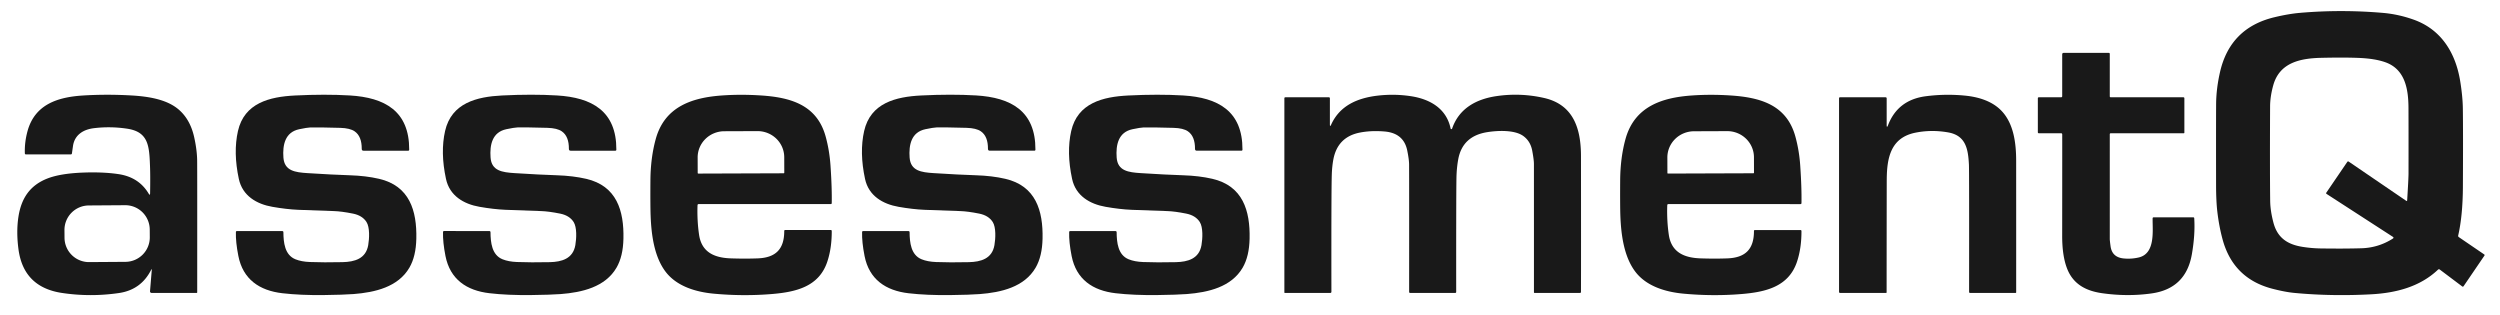
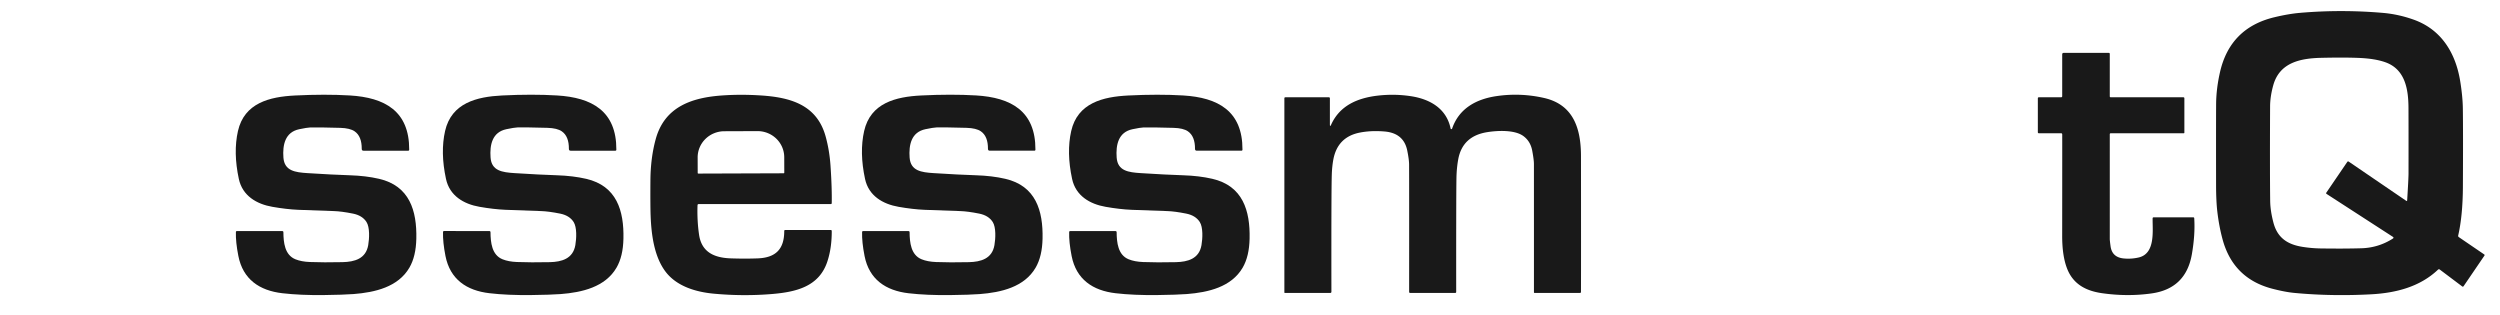
<svg xmlns="http://www.w3.org/2000/svg" version="1.1" viewBox="0.00 0.00 1182.00 149.00">
  <path fill="#191919" d="   M 1152.66 127.52   C 1144.13 135.62 1132.78 138.51 1121.21 139.14   Q 1102.48 140.16 1084.76 138.49   Q 1080.63 138.11 1074.63 136.58   Q 1055.80 131.81 1050.78 112.98   Q 1049.18 106.99 1048.38 100.31   Q 1047.77 95.31 1047.76 87.45   Q 1047.72 60.30 1047.78 49.26   Q 1047.83 41.93 1049.62 34.09   Q 1054.40 13.15 1075.38 8.14   Q 1082.07 6.54 1087.51 6.07   Q 1106.89 4.41 1126.49 6.08   Q 1133.97 6.71 1141.21 9.30   C 1154.42 14.01 1161.11 25.26 1163.22 38.60   Q 1164.35 45.72 1164.43 51.13   Q 1164.59 61.86 1164.46 88.28   Q 1164.39 101.91 1162.24 111.32   Q 1162.12 111.83 1162.56 112.13   L 1174.51 120.28   Q 1174.87 120.52 1174.62 120.88   L 1164.80 135.29   Q 1164.52 135.71 1164.11 135.41   L 1153.56 127.47   Q 1153.09 127.12 1152.66 127.52   Z   M 1099.87 91.11   L 1109.81 76.52   A 0.47 0.47 0.0 0 1 1110.46 76.40   L 1137.62 94.92   Q 1138.08 95.23 1138.11 94.67   Q 1138.75 84.35 1138.75 82.00   Q 1138.78 61.21 1138.73 51.07   C 1138.70 42.31 1137.22 32.80 1127.84 29.45   Q 1122.86 27.67 1114.96 27.37   Q 1108.04 27.10 1097.51 27.34   C 1087.72 27.56 1077.83 29.50 1074.81 40.27   Q 1073.33 45.55 1073.30 50.25   Q 1073.16 80.54 1073.34 94.92   Q 1073.39 99.63 1074.88 105.28   C 1076.78 112.47 1081.54 115.62 1088.78 116.74   Q 1092.96 117.39 1097.01 117.46   Q 1108.16 117.63 1116.48 117.38   Q 1124.53 117.14 1131.30 112.83   Q 1131.99 112.39 1131.30 111.94   L 1099.98 91.67   A 0.39 0.39 0.0 0 1 1099.87 91.11   Z" />
  <path fill="#191919" d="   M 997.50 45.50   Q 997.50 46.00 998.00 46.00   L 1032.26 46.00   Q 1032.77 46.00 1032.77 46.50   L 1032.77 62.74   A 0.26 0.26 0.0 0 1 1032.51 63.00   L 997.95 63.00   A 0.45 0.45 0.0 0 0 997.50 63.45   Q 997.51 88.27 997.50 113.00   Q 997.50 113.70 997.88 116.47   Q 998.60 121.64 1004.03 122.19   Q 1007.66 122.56 1011.23 121.72   C 1019.16 119.85 1017.68 109.08 1017.76 103.26   Q 1017.77 102.75 1018.28 102.75   L 1036.95 102.75   Q 1037.41 102.75 1037.44 103.21   Q 1037.92 111.07 1036.30 120.29   Q 1033.46 136.46 1017.26 138.73   Q 1005.74 140.35 993.70 138.60   C 986.24 137.51 980.24 134.39 977.36 127.08   Q 974.99 121.08 975.00 111.53   Q 975.04 64.95 975.02 63.62   Q 975.01 63.00 974.50 63.00   L 963.99 63.00   Q 963.49 63.00 963.49 62.50   L 963.49 46.50   Q 963.49 46.00 963.99 46.00   L 974.51 46.00   A 0.50 0.50 0.0 0 0 975.01 45.50   L 975.01 25.75   Q 975.01 25.00 975.76 25.00   L 997.01 25.00   Q 997.50 25.00 997.50 25.50   L 997.50 45.50   Z" />
-   <path fill="#191919" d="   M 71.42 127.65   Q 66.67 137.01 56.28 138.54   Q 42.72 140.53 29.27 138.50   Q 11.11 135.76 8.73 117.82   Q 7.65 109.66 8.69 102.67   C 10.00 93.94 13.98 87.77 22.22 84.47   Q 28.26 82.05 38.95 81.61   Q 48.55 81.22 56.00 82.32   Q 65.63 83.74 70.29 91.55   Q 70.94 92.65 70.97 91.37   Q 71.11 83.11 70.92 78.36   C 70.56 69.13 70.25 62.40 60.22 60.86   Q 52.19 59.64 44.30 60.62   C 39.32 61.24 35.39 63.79 34.55 68.76   Q 34.50 69.08 34.01 72.52   Q 33.94 73.00 33.45 73.00   L 12.29 73.00   Q 11.76 73.00 11.75 72.47   Q 11.57 67.29 13.01 62.01   C 16.49 49.26 27.45 45.89 39.26 45.15   Q 50.49 44.46 62.32 45.14   C 70.02 45.59 78.57 46.93 84.16 51.52   Q 89.88 56.22 91.80 64.83   Q 93.11 70.70 93.21 75.59   Q 93.28 79.05 93.24 138.23   A 0.27 0.26 90.0 0 1 92.98 138.50   L 71.68 138.50   A 0.75 0.75 0.0 0 1 70.93 137.69   L 71.75 127.74   Q 71.83 126.84 71.42 127.65   Z   M 70.797 108.509   A 11.57 11.57 0.0 0 0 59.146 97.02   L 41.967 97.14   A 11.57 11.57 0.0 0 0 30.478 108.791   L 30.503 112.431   A 11.57 11.57 0.0 0 0 42.154 123.92   L 59.333 123.8   A 11.57 11.57 0.0 0 0 70.822 112.149   L 70.797 108.509   Z" />
  <path fill="#191919" d="   M 146.68 60.26   Q 145.17 60.32 141.49 61.09   C 134.72 62.51 133.57 68.58 134.00 74.51   C 134.46 80.84 139.61 81.48 145.35 81.85   Q 157.43 82.62 165.41 82.87   Q 173.01 83.11 179.21 84.54   C 193.67 87.89 197.12 99.62 196.84 112.83   Q 196.67 121.19 193.58 126.52   C 188.25 135.73 177.22 138.25 167.14 139.03   Q 162.42 139.39 153.29 139.50   Q 142.12 139.64 133.50 138.64   C 122.72 137.39 114.87 132.11 112.69 121.00   Q 111.39 114.41 111.53 109.74   Q 111.55 109.24 112.05 109.24   L 133.41 109.25   Q 133.98 109.25 133.99 109.82   C 134.03 114.63 134.60 120.53 139.66 122.58   Q 142.49 123.73 146.52 123.88   Q 153.01 124.14 161.99 123.94   C 167.65 123.81 172.98 122.34 174.09 115.91   C 174.63 112.76 174.90 107.46 173.26 104.93   Q 171.28 101.88 166.92 101.00   Q 161.48 99.91 157.92 99.80   Q 146.92 99.45 141.00 99.20   Q 135.47 98.96 128.75 97.78   C 121.35 96.49 114.64 92.60 112.92 84.60   Q 110.23 72.06 112.50 61.97   C 115.51 48.66 127.52 45.75 139.44 45.15   Q 153.77 44.44 165.41 45.13   C 181.87 46.11 193.54 52.46 193.47 70.75   Q 193.47 71.26 192.96 71.26   L 171.90 71.26   Q 171.02 71.26 171.03 70.39   Q 171.07 64.46 167.69 62.11   Q 165.50 60.58 160.87 60.45   Q 149.99 60.15 146.68 60.26   Z" />
  <path fill="#191919" d="   M 244.62 60.25   Q 243.11 60.31 239.43 61.08   C 232.66 62.50 231.51 68.57 231.94 74.50   C 232.39 80.83 237.54 81.47 243.28 81.85   Q 255.36 82.62 263.35 82.87   Q 270.95 83.12 277.15 84.55   C 291.60 87.90 295.05 99.63 294.76 112.84   Q 294.59 121.20 291.50 126.53   C 286.17 135.74 275.14 138.26 265.06 139.04   Q 260.34 139.39 251.21 139.50   Q 240.03 139.64 231.41 138.63   C 220.64 137.38 212.79 132.10 210.61 120.99   Q 209.32 114.40 209.46 109.73   Q 209.48 109.23 209.98 109.23   L 231.33 109.24   Q 231.90 109.24 231.91 109.81   C 231.95 114.63 232.52 120.53 237.58 122.58   Q 240.41 123.73 244.44 123.88   Q 250.94 124.14 259.92 123.95   C 265.57 123.82 270.90 122.34 272.02 115.91   C 272.56 112.76 272.83 107.46 271.19 104.93   Q 269.21 101.88 264.85 101.00   Q 259.41 99.91 255.85 99.80   Q 244.85 99.44 238.93 99.19   Q 233.40 98.95 226.68 97.77   C 219.28 96.48 212.57 92.58 210.86 84.58   Q 208.16 72.05 210.43 61.96   C 213.45 48.64 225.47 45.73 237.39 45.14   Q 251.71 44.43 263.35 45.13   C 279.82 46.11 291.49 52.47 291.41 70.76   Q 291.41 71.26 290.90 71.26   L 269.84 71.26   Q 268.96 71.26 268.97 70.39   Q 269.02 64.46 265.64 62.11   Q 263.45 60.58 258.81 60.44   Q 247.93 60.14 244.62 60.25   Z" />
  <path fill="#191919" d="   M 329.79 97.05   Q 329.54 104.30 330.53 111.04   C 331.78 119.50 338.08 121.91 345.58 122.16   Q 352.40 122.39 358.26 122.16   C 366.62 121.83 370.80 117.94 370.79 109.24   Q 370.79 108.75 371.29 108.75   L 392.73 108.75   Q 393.25 108.75 393.25 109.27   Q 393.28 117.27 391.17 123.65   C 387.24 135.56 376.36 138.08 364.77 139.03   Q 351.27 140.13 337.47 138.85   C 328.92 138.06 319.88 135.33 314.66 128.43   C 309.37 121.44 307.96 111.21 307.62 102.08   Q 307.44 97.08 307.52 85.27   Q 307.59 74.67 310.02 65.79   C 314.23 50.40 327.20 46.10 341.61 45.12   Q 350.33 44.52 359.61 45.12   C 373.50 46.00 386.16 49.41 390.34 64.45   Q 392.16 71.01 392.66 78.29   Q 393.38 88.80 393.25 96.00   Q 393.24 96.49 392.75 96.49   L 330.37 96.49   Q 329.81 96.49 329.79 97.05   Z   M 330.18 82.07   L 370.50 81.93   A 0.31 0.31 0.0 0 0 370.81 81.62   L 370.79 74.32   A 12.62 12.37 -0.2 0 0 358.13 61.99   L 342.43 62.05   A 12.62 12.37 -0.2 0 0 329.85 74.46   L 329.87 81.76   A 0.31 0.31 0.0 0 0 330.18 82.07   Z" />
  <path fill="#191919" d="   M 442.75 60.25   Q 441.24 60.31 437.56 61.08   C 430.79 62.50 429.64 68.58 430.07 74.51   C 430.53 80.84 435.68 81.48 441.42 81.85   Q 453.50 82.62 461.49 82.87   Q 469.09 83.11 475.29 84.54   C 489.75 87.89 493.20 99.62 492.92 112.83   Q 492.75 121.19 489.66 126.52   C 484.33 135.74 473.30 138.26 463.22 139.04   Q 458.50 139.40 449.37 139.51   Q 438.19 139.65 429.57 138.65   C 418.79 137.40 410.94 132.12 408.76 121.01   Q 407.46 114.42 407.60 109.75   Q 407.62 109.25 408.12 109.25   L 429.48 109.25   Q 430.05 109.25 430.06 109.82   C 430.10 114.64 430.67 120.54 435.73 122.59   Q 438.56 123.74 442.59 123.89   Q 449.09 124.15 458.07 123.95   C 463.73 123.82 469.06 122.34 470.17 115.91   C 470.71 112.76 470.98 107.46 469.34 104.93   Q 467.36 101.88 463.00 101.00   Q 457.56 99.91 454.00 99.80   Q 442.99 99.45 437.07 99.20   Q 431.54 98.96 424.82 97.78   C 417.42 96.49 410.71 92.60 408.99 84.60   Q 406.29 72.06 408.56 61.97   C 411.57 48.65 423.59 45.74 435.51 45.14   Q 449.84 44.43 461.48 45.12   C 477.95 46.10 489.62 52.45 489.55 70.74   Q 489.55 71.25 489.04 71.25   L 467.98 71.25   Q 467.10 71.25 467.11 70.38   Q 467.15 64.45 463.77 62.10   Q 461.58 60.57 456.94 60.44   Q 446.06 60.14 442.75 60.25   Z" />
  <path fill="#191919" d="   M 540.64 60.26   Q 539.13 60.32 535.45 61.09   C 528.68 62.50 527.53 68.58 527.96 74.51   C 528.42 80.84 533.57 81.48 539.31 81.85   Q 551.39 82.62 559.38 82.87   Q 566.98 83.11 573.18 84.54   C 587.64 87.89 591.09 99.62 590.81 112.83   Q 590.64 121.19 587.55 126.52   C 582.22 135.73 571.19 138.25 561.11 139.03   Q 556.39 139.39 547.26 139.50   Q 536.08 139.64 527.46 138.64   C 516.69 137.39 508.84 132.12 506.66 121.01   Q 505.36 114.42 505.50 109.75   Q 505.52 109.25 506.02 109.25   L 527.37 109.25   Q 527.94 109.25 527.95 109.82   C 527.99 114.64 528.56 120.54 533.62 122.59   Q 536.45 123.74 540.48 123.89   Q 546.98 124.15 555.96 123.95   C 561.62 123.82 566.95 122.34 568.06 115.91   C 568.60 112.76 568.87 107.46 567.23 104.93   Q 565.25 101.88 560.89 101.00   Q 555.45 99.91 551.89 99.80   Q 540.88 99.45 534.96 99.20   Q 529.43 98.96 522.71 97.78   C 515.32 96.49 508.61 92.60 506.89 84.60   Q 504.19 72.06 506.46 61.98   C 509.47 48.66 521.48 45.75 533.40 45.15   Q 547.73 44.44 559.37 45.13   C 575.84 46.11 587.51 52.46 587.44 70.74   Q 587.44 71.25 586.93 71.25   L 565.87 71.25   Q 564.99 71.25 565.00 70.38   Q 565.04 64.45 561.66 62.10   Q 559.47 60.57 554.83 60.45   Q 543.95 60.15 540.64 60.26   Z" />
  <path fill="#191919" d="   M 628.77 58.77   Q 628.77 60.27 629.38 58.91   C 633.44 49.97 641.72 46.32 651.50 45.20   Q 659.30 44.31 667.01 45.47   C 676.00 46.82 683.90 51.25 685.85 60.78   A 0.37 0.36 -41.4 0 0 686.55 60.82   C 689.80 51.32 697.87 46.86 707.56 45.44   Q 718.83 43.78 730.04 46.32   C 744.08 49.50 747.47 61.03 747.49 73.76   Q 747.54 122.18 747.49 137.97   Q 747.49 138.50 746.97 138.50   L 725.53 138.50   A 0.29 0.28 90.0 0 1 725.25 138.21   Q 725.26 107.90 725.24 77.51   Q 725.24 75.60 724.45 71.32   Q 723.63 66.80 720.24 64.32   C 716.17 61.34 708.21 61.68 703.17 62.48   C 695.52 63.70 690.85 67.83 689.46 75.28   Q 688.69 79.42 688.61 84.25   Q 688.46 93.52 688.49 137.99   Q 688.49 138.50 687.98 138.50   L 666.71 138.50   A 0.47 0.46 -0.0 0 1 666.24 138.04   Q 666.27 85.66 666.22 77.76   Q 666.21 75.44 665.34 71.15   Q 663.66 62.90 654.55 62.16   Q 648.39 61.65 643.12 62.65   Q 632.41 64.66 630.40 75.44   Q 629.82 78.57 629.68 82.31   Q 629.42 89.36 629.49 138.00   A 0.50 0.50 0.0 0 1 628.99 138.50   L 607.49 138.50   A 0.25 0.24 90.0 0 1 607.25 138.25   L 607.25 46.50   Q 607.25 46.00 607.75 46.00   L 628.26 46.00   Q 628.77 46.00 628.77 46.51   L 628.77 58.77   Z" />
-   <path fill="#191919" d="   M 788.86 96.49   Q 788.30 96.49 788.28 97.05   Q 788.03 104.30 789.02 111.04   C 790.27 119.50 796.57 121.91 804.06 122.16   Q 810.88 122.39 816.74 122.16   C 825.10 121.83 829.28 117.95 829.27 109.25   Q 829.27 108.76 829.77 108.76   L 851.21 108.76   Q 851.73 108.76 851.73 109.28   Q 851.76 117.28 849.65 123.66   C 845.72 135.57 834.84 138.09 823.25 139.03   Q 809.75 140.13 795.95 138.84   C 787.40 138.05 778.36 135.32 773.15 128.42   C 767.86 121.43 766.45 111.20 766.11 102.07   Q 765.94 97.07 766.02 85.26   Q 766.09 74.66 768.52 65.79   C 772.74 50.40 785.71 46.10 800.11 45.13   Q 808.83 44.53 818.11 45.13   C 832.00 46.02 844.66 49.43 848.83 64.47   Q 850.65 71.03 851.15 78.31   Q 851.87 88.82 851.74 96.01   Q 851.72 96.50 851.23 96.50   L 788.86 96.49   Z   M 788.63 82.06   L 829.01 81.92   A 0.28 0.28 0.0 0 0 829.29 81.64   L 829.27 74.34   A 12.63 12.38 -0.2 0 0 816.60 62.00   L 800.92 62.06   A 12.63 12.38 -0.2 0 0 788.33 74.48   L 788.35 81.78   A 0.28 0.28 0.0 0 0 788.63 82.06   Z" />
-   <path fill="#191919" d="   M 892.02 58.98   Q 892.02 60.85 892.70 59.11   Q 897.33 47.20 910.54 45.50   Q 919.65 44.32 928.77 45.18   C 935.25 45.78 941.88 47.73 946.35 52.44   C 952.16 58.56 953.24 67.88 953.24 76.07   Q 953.26 107.17 953.25 138.23   A 0.27 0.27 0.0 0 1 952.98 138.50   L 931.45 138.50   A 0.46 0.45 -0.0 0 1 930.99 138.05   Q 931.05 80.54 930.91 77.80   C 930.53 70.57 929.50 64.08 921.10 62.60   Q 913.14 61.20 905.53 62.75   C 894.02 65.10 892.17 74.49 892.06 84.50   Q 892.03 86.40 891.99 138.23   A 0.27 0.27 0.0 0 1 891.72 138.50   L 870.00 138.50   A 0.50 0.50 0.0 0 1 869.50 138.00   L 869.50 46.50   Q 869.50 46.00 870.00 46.00   L 891.47 46.00   Q 892.02 46.00 892.02 46.55   L 892.02 58.98   Z" />
</svg>